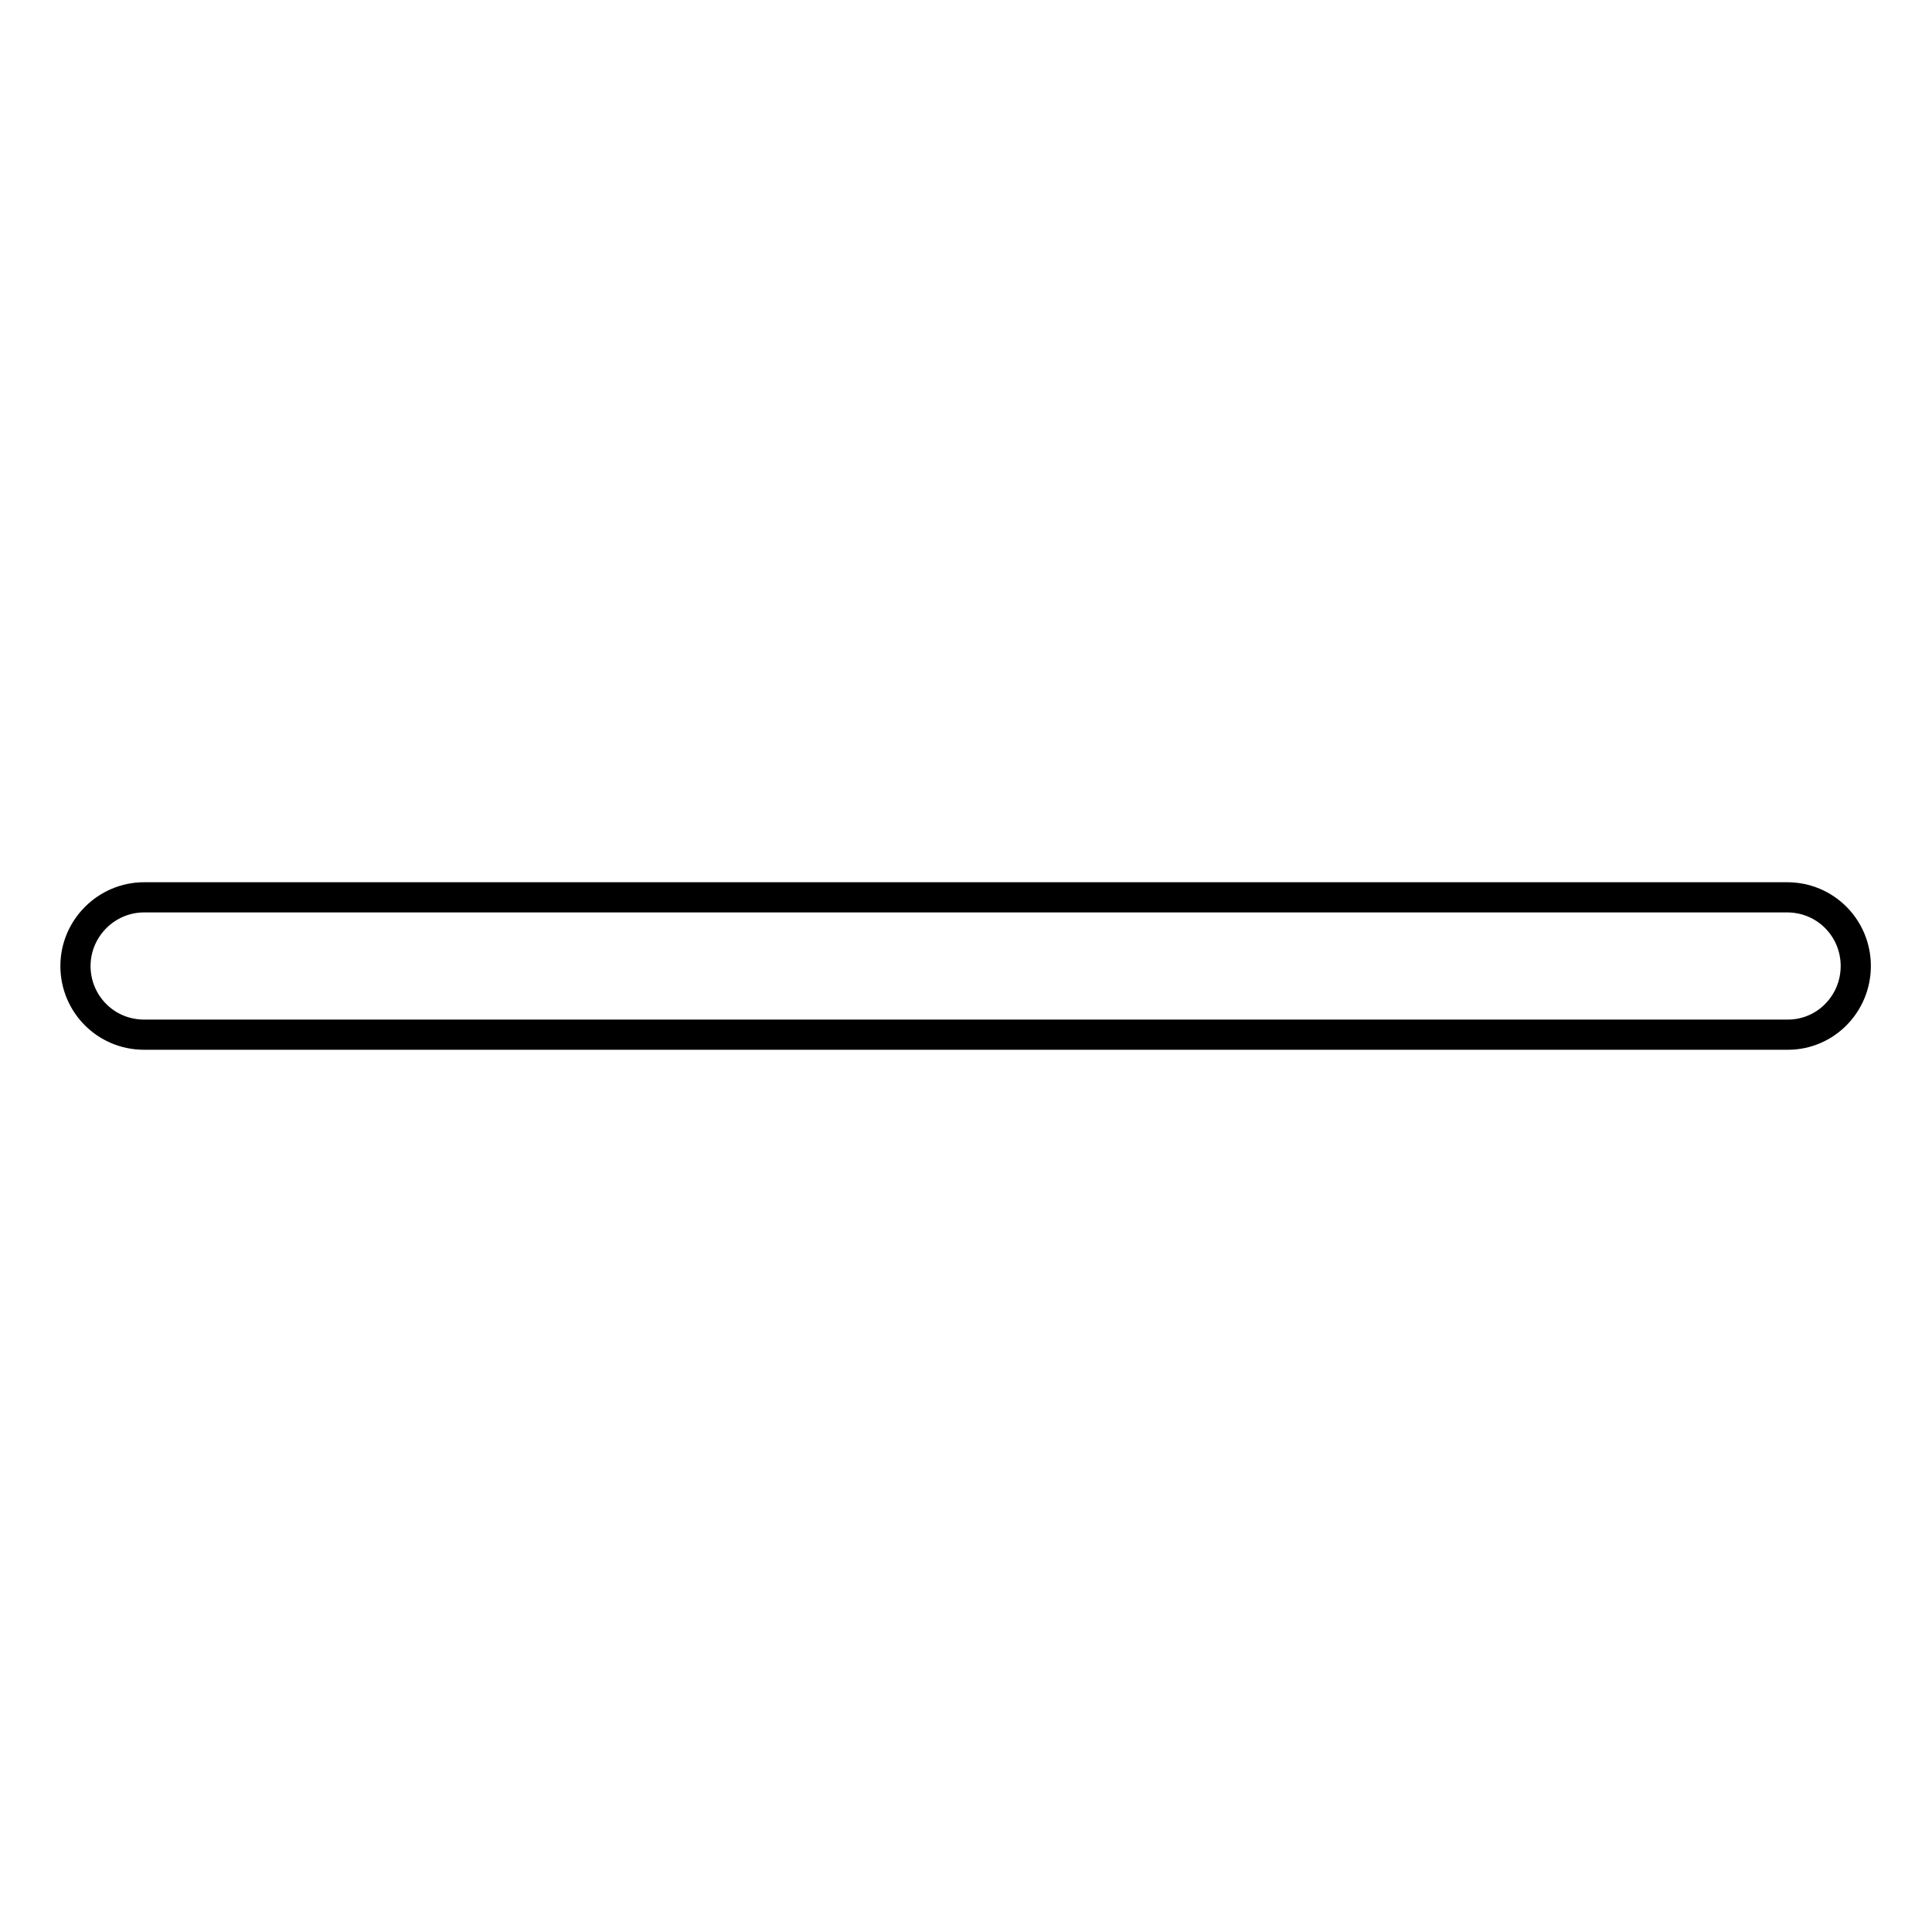
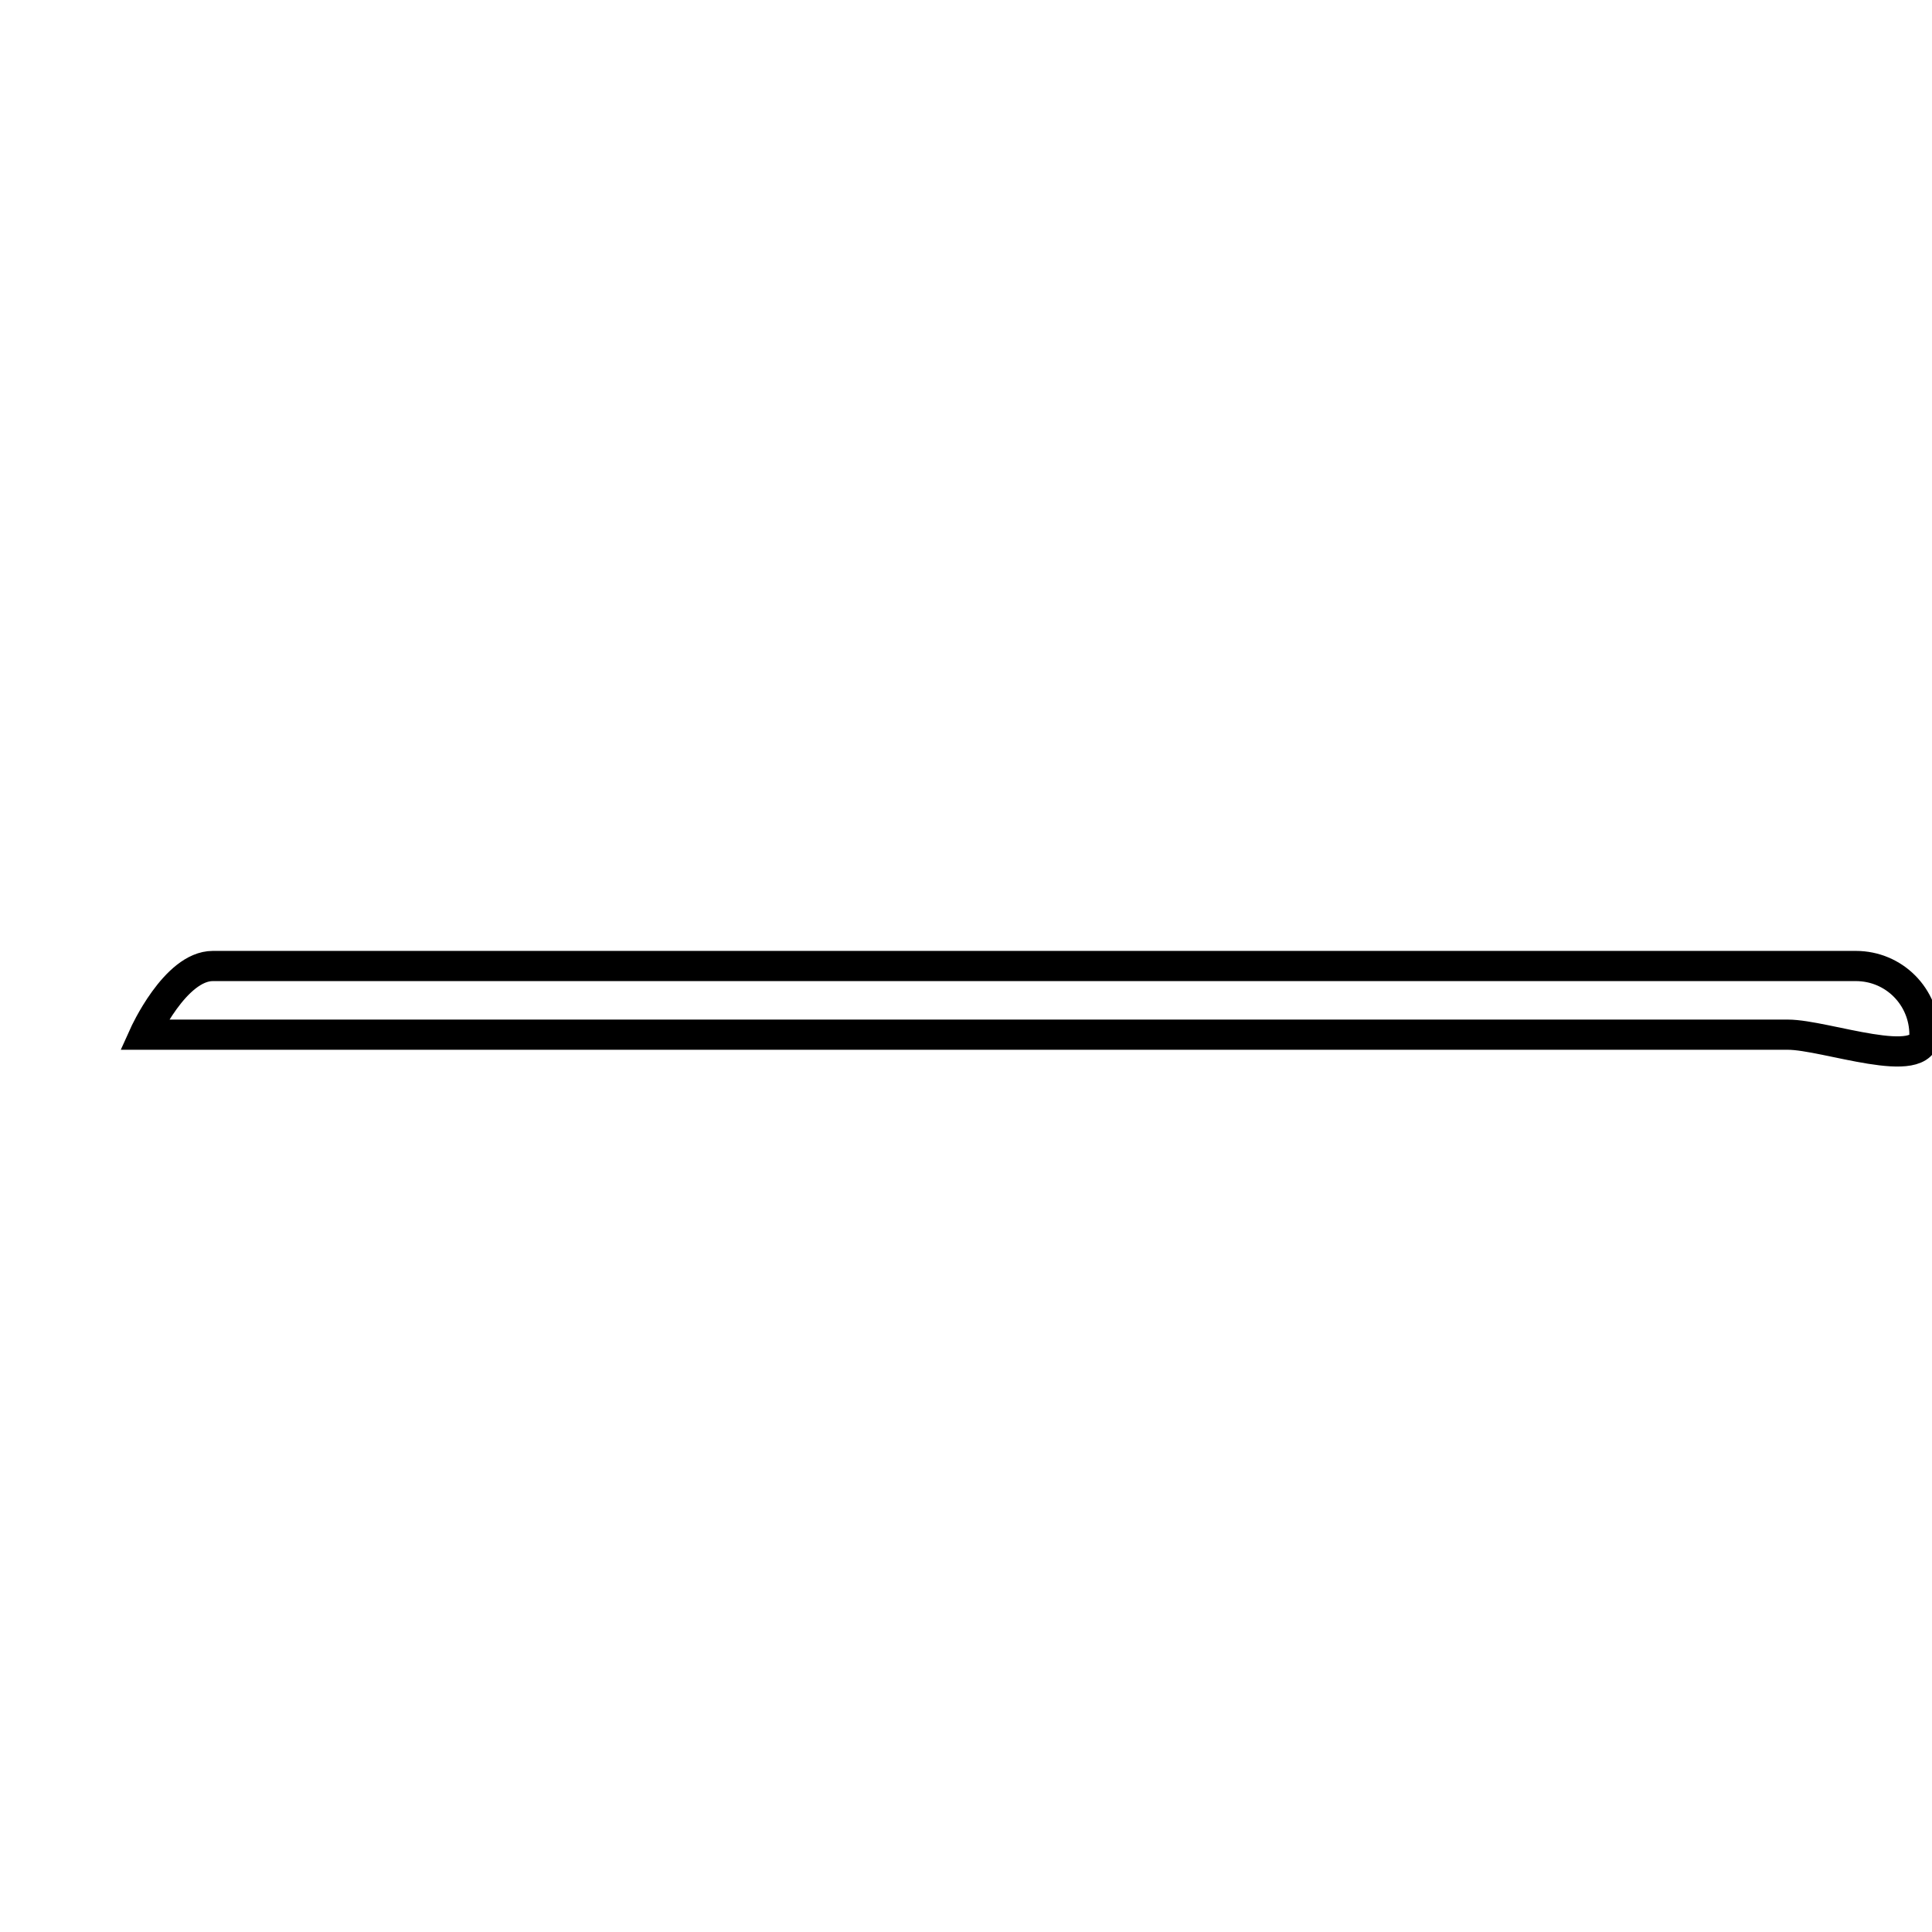
<svg xmlns="http://www.w3.org/2000/svg" version="1.1" x="0px" y="0px" viewBox="0 0 256 256" enable-background="new 0 0 256 256" xml:space="preserve">
  <g>
-     <path stroke-width="4" fill-opacity="0" stroke="#000000" d="M236.9,137.1H19.1c-5.1,0-9.1-4.1-9.1-9.1s4.1-9.1,9.1-9.1h217.7c5.1,0,9.1,4.1,9.1,9.1 S241.9,137.1,236.9,137.1z" />
+     <path stroke-width="4" fill-opacity="0" stroke="#000000" d="M236.9,137.1H19.1s4.1-9.1,9.1-9.1h217.7c5.1,0,9.1,4.1,9.1,9.1 S241.9,137.1,236.9,137.1z" />
  </g>
</svg>